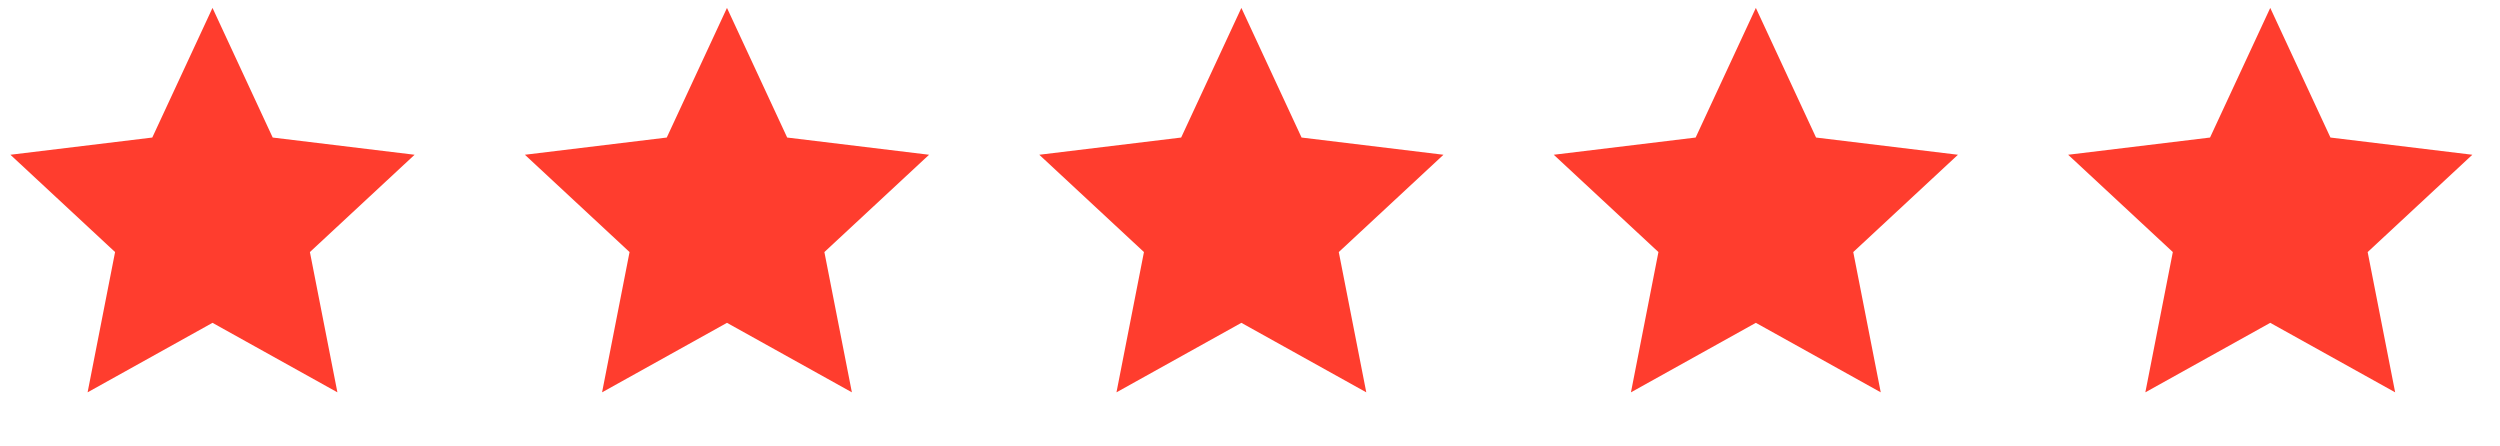
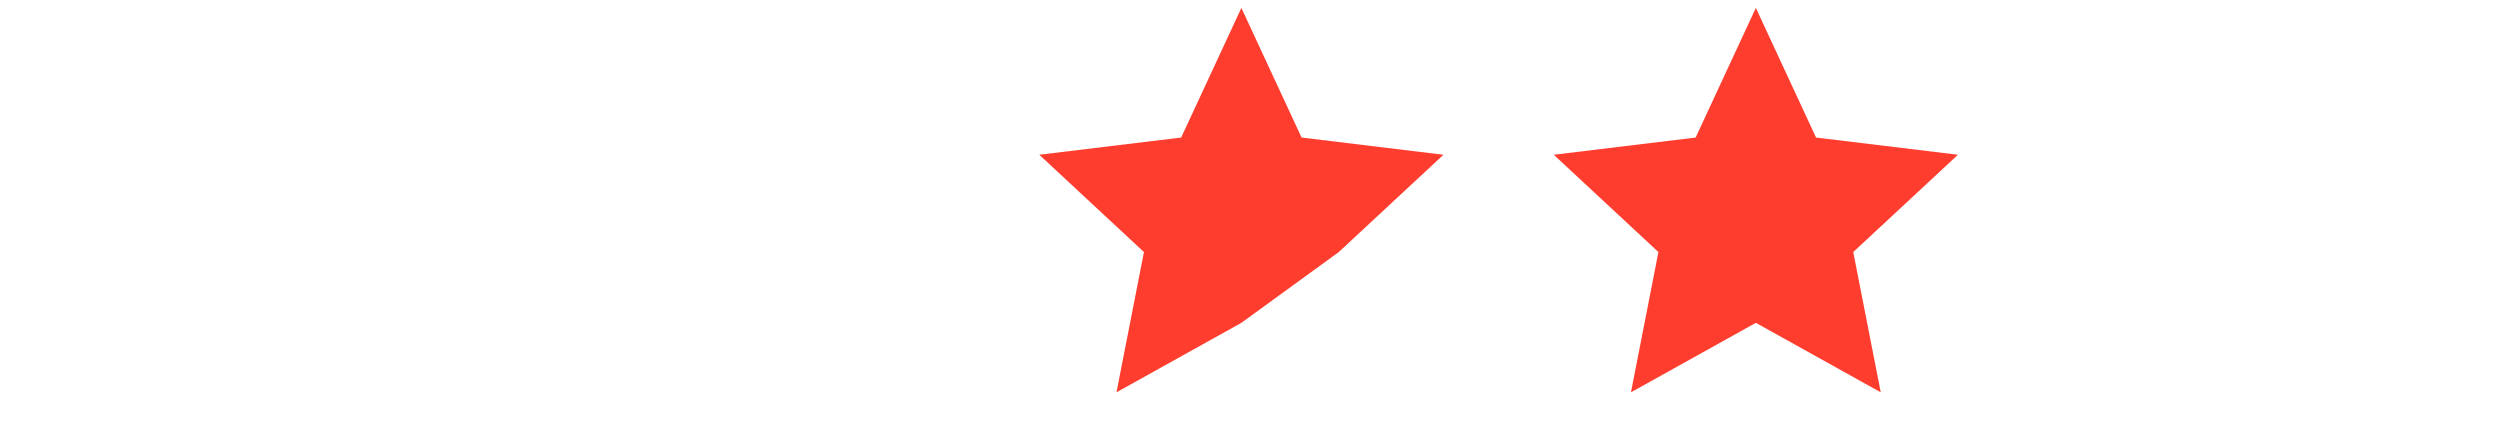
<svg xmlns="http://www.w3.org/2000/svg" width="129" height="23" viewBox="0 0 129 23" fill="none">
-   <path d="M10.965 0.408L14.071 7.097L21.393 7.985L15.991 13.006L17.41 20.244L10.965 16.658L4.52 20.244L5.938 13.006L0.537 7.985L7.858 7.097L10.965 0.408Z" fill="#FF3D2E" />
-   <path d="M37.512 0.408L40.618 7.097L47.94 7.985L42.538 13.006L43.957 20.244L37.512 16.658L31.067 20.244L32.485 13.006L27.084 7.985L34.405 7.097L37.512 0.408Z" fill="#FF3D2E" />
-   <path d="M64.055 0.408L67.161 7.097L74.483 7.985L69.081 13.006L70.5 20.244L64.055 16.658L57.61 20.244L59.028 13.006L53.627 7.985L60.948 7.097L64.055 0.408Z" fill="#FF3D2E" />
+   <path d="M64.055 0.408L67.161 7.097L74.483 7.985L69.081 13.006L64.055 16.658L57.61 20.244L59.028 13.006L53.627 7.985L60.948 7.097L64.055 0.408Z" fill="#FF3D2E" />
  <path d="M90.602 0.408L93.708 7.097L101.03 7.985L95.628 13.006L97.046 20.244L90.602 16.658L84.157 20.244L85.575 13.006L80.173 7.985L87.495 7.097L90.602 0.408Z" fill="#FF3D2E" />
-   <path d="M117.145 0.408L120.251 7.097L127.573 7.985L122.171 13.006L123.59 20.244L117.145 16.658L110.7 20.244L112.118 13.006L106.716 7.985L114.038 7.097L117.145 0.408Z" fill="#FF3D2E" />
</svg>